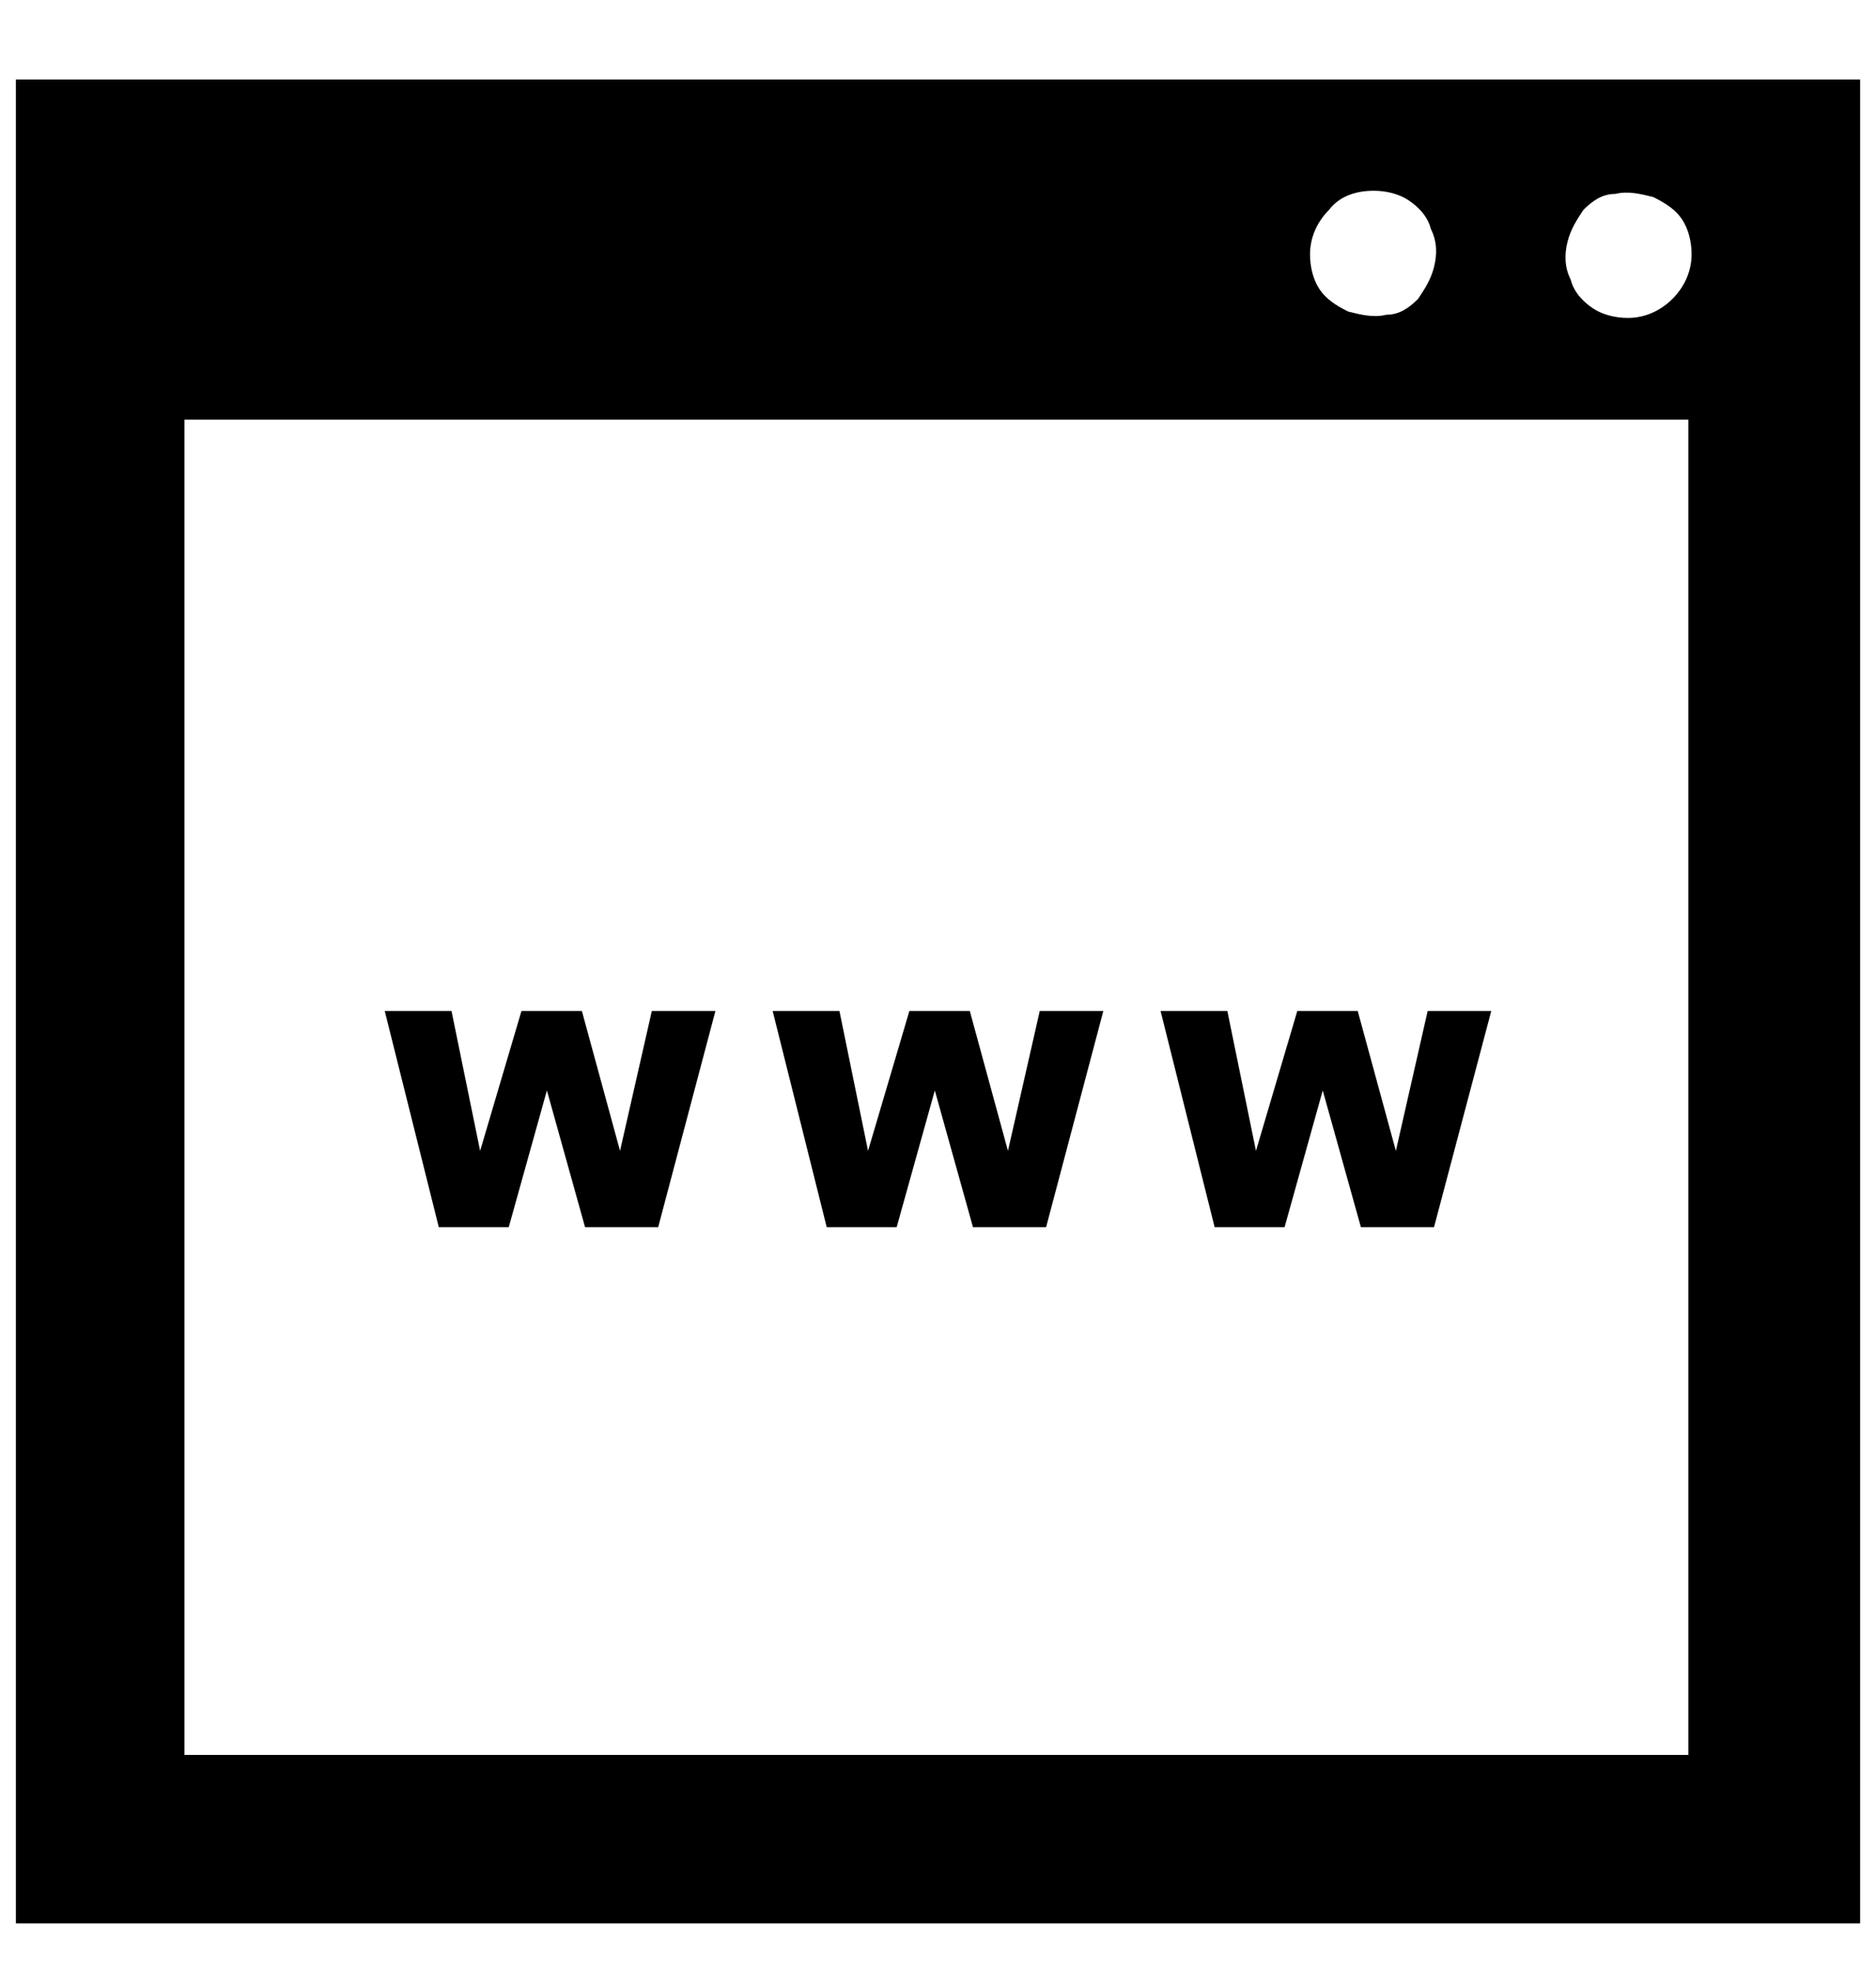
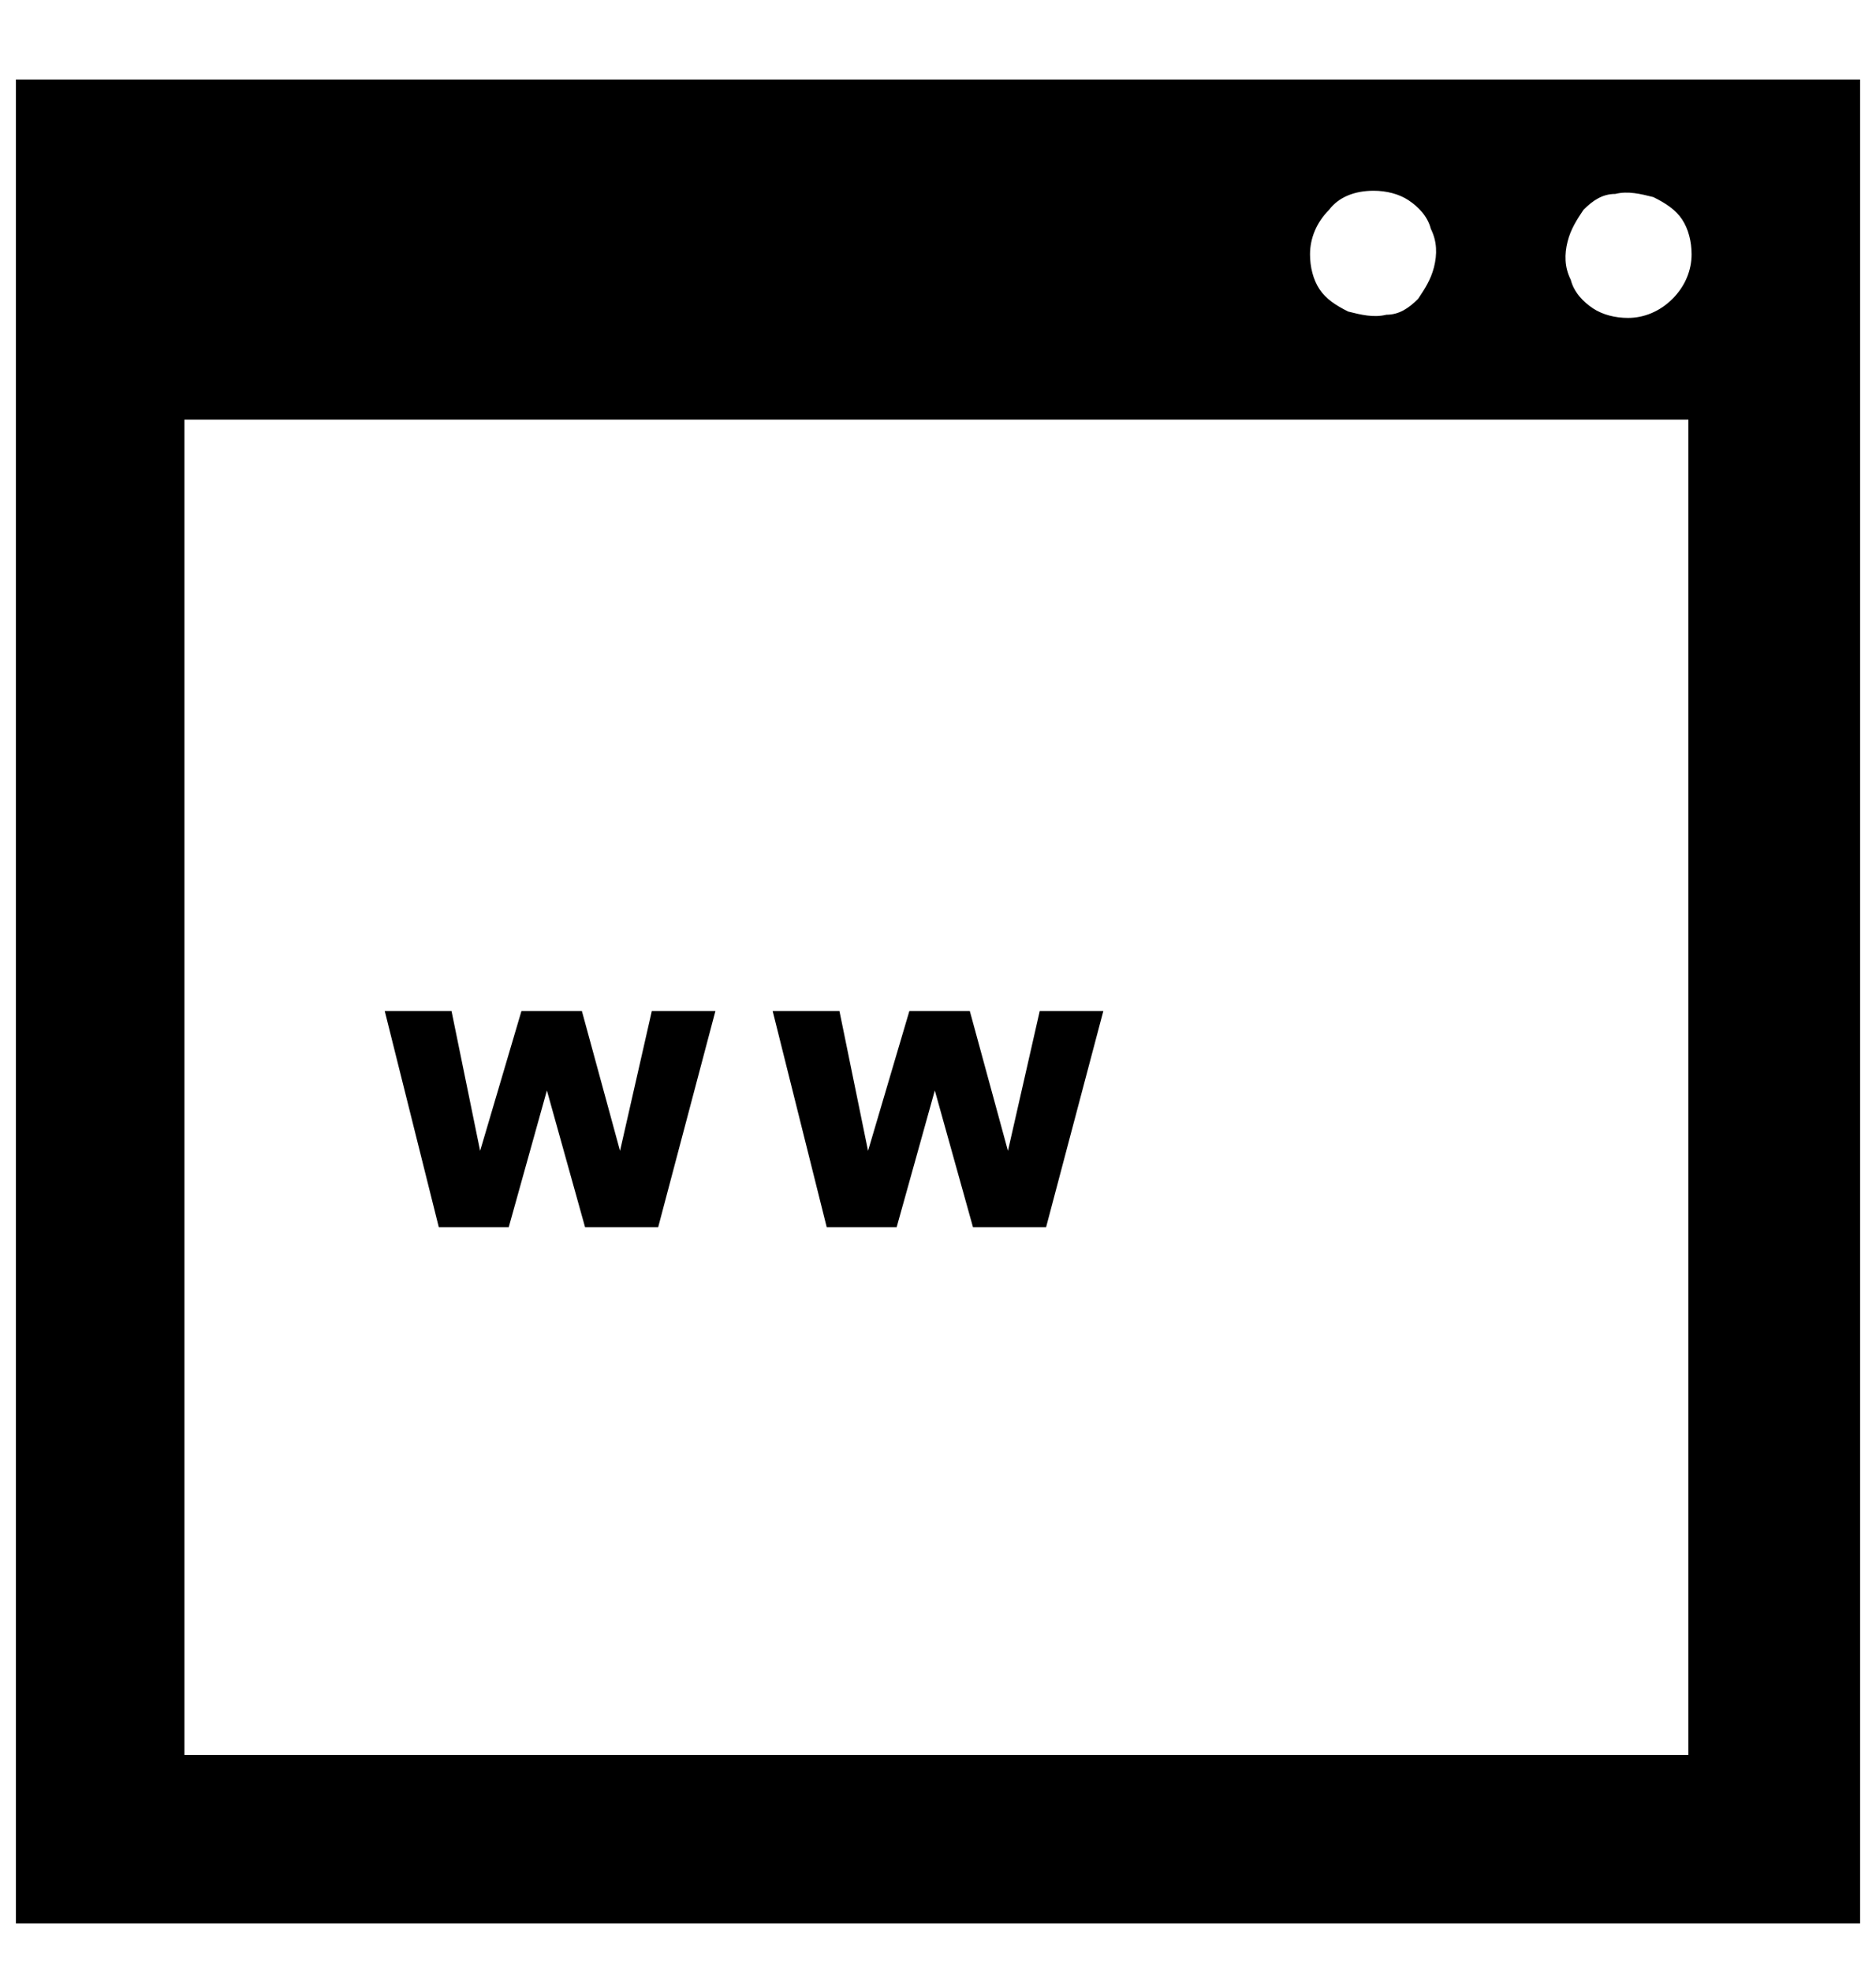
<svg xmlns="http://www.w3.org/2000/svg" version="1.1" id="Layer_1" x="0px" y="0px" width="59px" height="62px" viewBox="0 0 59 62" style="enable-background:new 0 0 59 62;" xml:space="preserve">
  <style type="text/css">
	.st0{display:none;}
	.st1{display:inline;}
</style>
  <g id="Layer_1_1_" class="st0">
-     <path class="st1" d="M31.3,13.5c-0.7-0.1-1.3-0.1-2-0.1c-3.5,0-6.9,1.2-9.7,3.3s-4.8,5.1-5.7,8.5s-0.7,7,0.7,10.3   c1.3,3.3,3.7,6,6.8,7.7V50h16v-6.8c2.9-1.7,5.2-4.2,6.6-7.3c1.4-3.1,1.8-6.5,1.1-9.7c-0.7-3.3-2.3-6.3-4.8-8.6   C37.8,15.3,34.7,13.9,31.3,13.5z M34.7,38.6L32,40.1v4.6h-5.3v-4.6L24,38.6c-2-1.2-3.6-3-4.5-5.1c-0.9-2.2-1.1-4.6-0.5-6.8   c0.6-2.3,1.9-4.3,3.8-5.7c1.9-1.4,4.1-2.2,6.5-2.2c0.5,0,0.9,0,1.4,0.1c2.2,0.3,4.3,1.3,5.9,2.8s2.7,3.5,3.2,5.7   c0.4,2.2,0.2,4.5-0.7,6.5S36.6,37.5,34.7,38.6z" />
    <path class="st1" d="M29.4,61.3c1.6,0,3.1-0.6,4.2-1.8c1.1-1.1,1.8-2.7,1.8-4.2h-12c0,1.6,0.6,3.1,1.8,4.2   C26.3,60.7,27.8,61.3,29.4,61.3z" />
    <path class="st1" d="M32,0h-5.3v8H32V0z" />
    <path class="st1" d="M48.1,6.7l-4.8,4.8l3.8,3.8l4.8-4.8L48.1,6.7z" />
    <path class="st1" d="M8,26.7H0V32h8V26.7z" />
    <path class="st1" d="M58.7,26.7h-8V32h8V26.7z" />
    <path class="st1" d="M10.6,6.6l-3.8,3.8l4.8,4.8l3.7-3.7L10.6,6.6z" />
  </g>
  <g id="Layer_2_1_" class="st0">
    <path class="st1" d="M37.5,23.5h-16v16h16V23.5z M32.2,34.2h-5.3v-5.3h5.3V34.2z M53.5,28.8v-5.3h-5.3V12.8H37.5V7.5h-5.3v5.3h-5.3   V7.5h-5.3v5.3H10.8v10.7H5.5v5.3h5.3v5.3H5.5v5.3h5.3v10.7h10.7v5.3h5.3v-5.3h5.3v5.3h5.3v-5.3h10.7V39.5h5.3v-5.3h-5.3v-5.3h5.4   V28.8z M42.8,44.8H16.2V18.2h26.7v26.6C42.9,44.8,42.8,44.8,42.8,44.8z" />
  </g>
  <g id="Layer_3" class="st0">
    <path class="st1" d="M26.6,20.9v13h3.3v-9.8H32v7.6h3.3v-7.6h2.2V34h3.3V21H26.6V20.9z" />
-     <path class="st1" d="M10.3,24.2h4.9V34h3.3v-9.8h4.9v-3.3h-13L10.3,24.2L10.3,24.2z" />
    <path class="st1" d="M44.9,43.2c4-5,6-11.3,5.5-17.7S47,13.2,42.3,8.9s-11-6.6-17.4-6.5s-12.5,2.7-17,7.2s-7.2,10.6-7.4,17   C0.3,33,2.6,39.3,6.8,44c4.3,4.8,10.2,7.7,16.6,8.3c6.4,0.5,12.7-1.4,17.7-5.4l13.8,13.8l3.8-3.8L44.9,43.2z M25.5,47.1   c-3.9,0-7.7-1.2-10.9-3.3c-3.2-2.2-5.7-5.2-7.2-8.8s-1.9-7.5-1.1-11.3s2.6-7.3,5.4-10.1c2.7-2.7,6.2-4.6,10.1-5.4   c3.8-0.8,7.8-0.4,11.3,1.1c3.6,1.5,6.7,4,8.8,7.2c2.2,3.2,3.3,7,3.3,10.9c0,5.2-2.1,10.2-5.8,13.9S30.7,47.1,25.5,47.1z" />
  </g>
  <g id="Layer_4" class="st0">
    <path class="st1" d="M46.7,19.1c0-2.6-0.6-5.2-1.8-7.6s-2.9-4.4-5-6s-4.5-2.7-7.1-3.2S27.5,1.9,25,2.6s-4.9,1.9-6.9,3.7   c-2,1.7-3.5,3.9-4.5,6.4c-1,2.4-1.4,5.1-1.3,7.7c0.2,2.6,1,5.2,2.3,7.5v33.5l14.9-11.7l14.9,11.7V27.7   C45.9,25.1,46.7,22.2,46.7,19.1z M29.6,7.3c2.3,0,4.6,0.7,6.6,2c1.9,1.3,3.5,3.2,4.4,5.3s1.1,4.5,0.7,6.8c-0.5,2.3-1.6,4.4-3.2,6.1   c-1.7,1.7-3.8,2.8-6.1,3.2c-2.3,0.5-4.7,0.2-6.8-0.7s-4-2.4-5.3-4.4c-1.3-1.9-2-4.2-2-6.6c0-3.1,1.3-6.2,3.5-8.4   C23.4,8.5,26.4,7.3,29.6,7.3z M29.6,42.8L20,50.3V33.4c2.8,1.9,6.1,2.9,9.5,2.9s6.7-1,9.5-2.9v16.9L29.6,42.8z" />
  </g>
  <g id="Layer_5">
-     <path d="M40.4,38.6l1.2-4.3l1.2,4.3h2.3l1.8-6.8h-2l-1,4.4l-1.2-4.4h-1.9l-1.3,4.4l-0.9-4.4h-2.1l1.7,6.8   C38.2,38.6,40.4,38.6,40.4,38.6z" />
    <path d="M28.2,38.6l1.2-4.3l1.2,4.3h2.3l1.8-6.8h-2l-1,4.4l-1.2-4.4h-1.9l-1.3,4.4l-0.9-4.4h-2.1l1.7,6.8   C26,38.6,28.2,38.6,28.2,38.6z" />
    <path d="M16,38.6l1.2-4.3l1.2,4.3h2.3l1.8-6.8h-2l-1,4.4l-1.2-4.4h-1.9l-1.3,4.4l-0.9-4.4h-2.1l1.7,6.8C13.8,38.6,16,38.6,16,38.6z   " />
    <path d="M0.5,2.5v58h58v-58H0.5z M43.2,6c0.4,0,0.8,0.1,1.1,0.3c0.3,0.2,0.6,0.5,0.7,0.9c0.2,0.4,0.2,0.8,0.1,1.2   c-0.1,0.4-0.3,0.7-0.5,1c-0.3,0.3-0.6,0.5-1,0.5c-0.4,0.1-0.8,0-1.2-0.1c-0.4-0.2-0.7-0.4-0.9-0.7S41.2,8.4,41.2,8   c0-0.5,0.2-1,0.6-1.4C42.1,6.2,42.6,6,43.2,6z M53.2,55.2H5.8v-42h47.3v42H53.2z M51.2,10c-0.4,0-0.8-0.1-1.1-0.3s-0.6-0.5-0.7-0.9   c-0.2-0.4-0.2-0.8-0.1-1.2c0.1-0.4,0.3-0.7,0.5-1c0.3-0.3,0.6-0.5,1-0.5c0.4-0.1,0.8,0,1.2,0.1c0.4,0.2,0.7,0.4,0.9,0.7   c0.2,0.3,0.3,0.7,0.3,1.1c0,0.5-0.2,1-0.6,1.4C52.2,9.8,51.7,10,51.2,10z" />
  </g>
</svg>